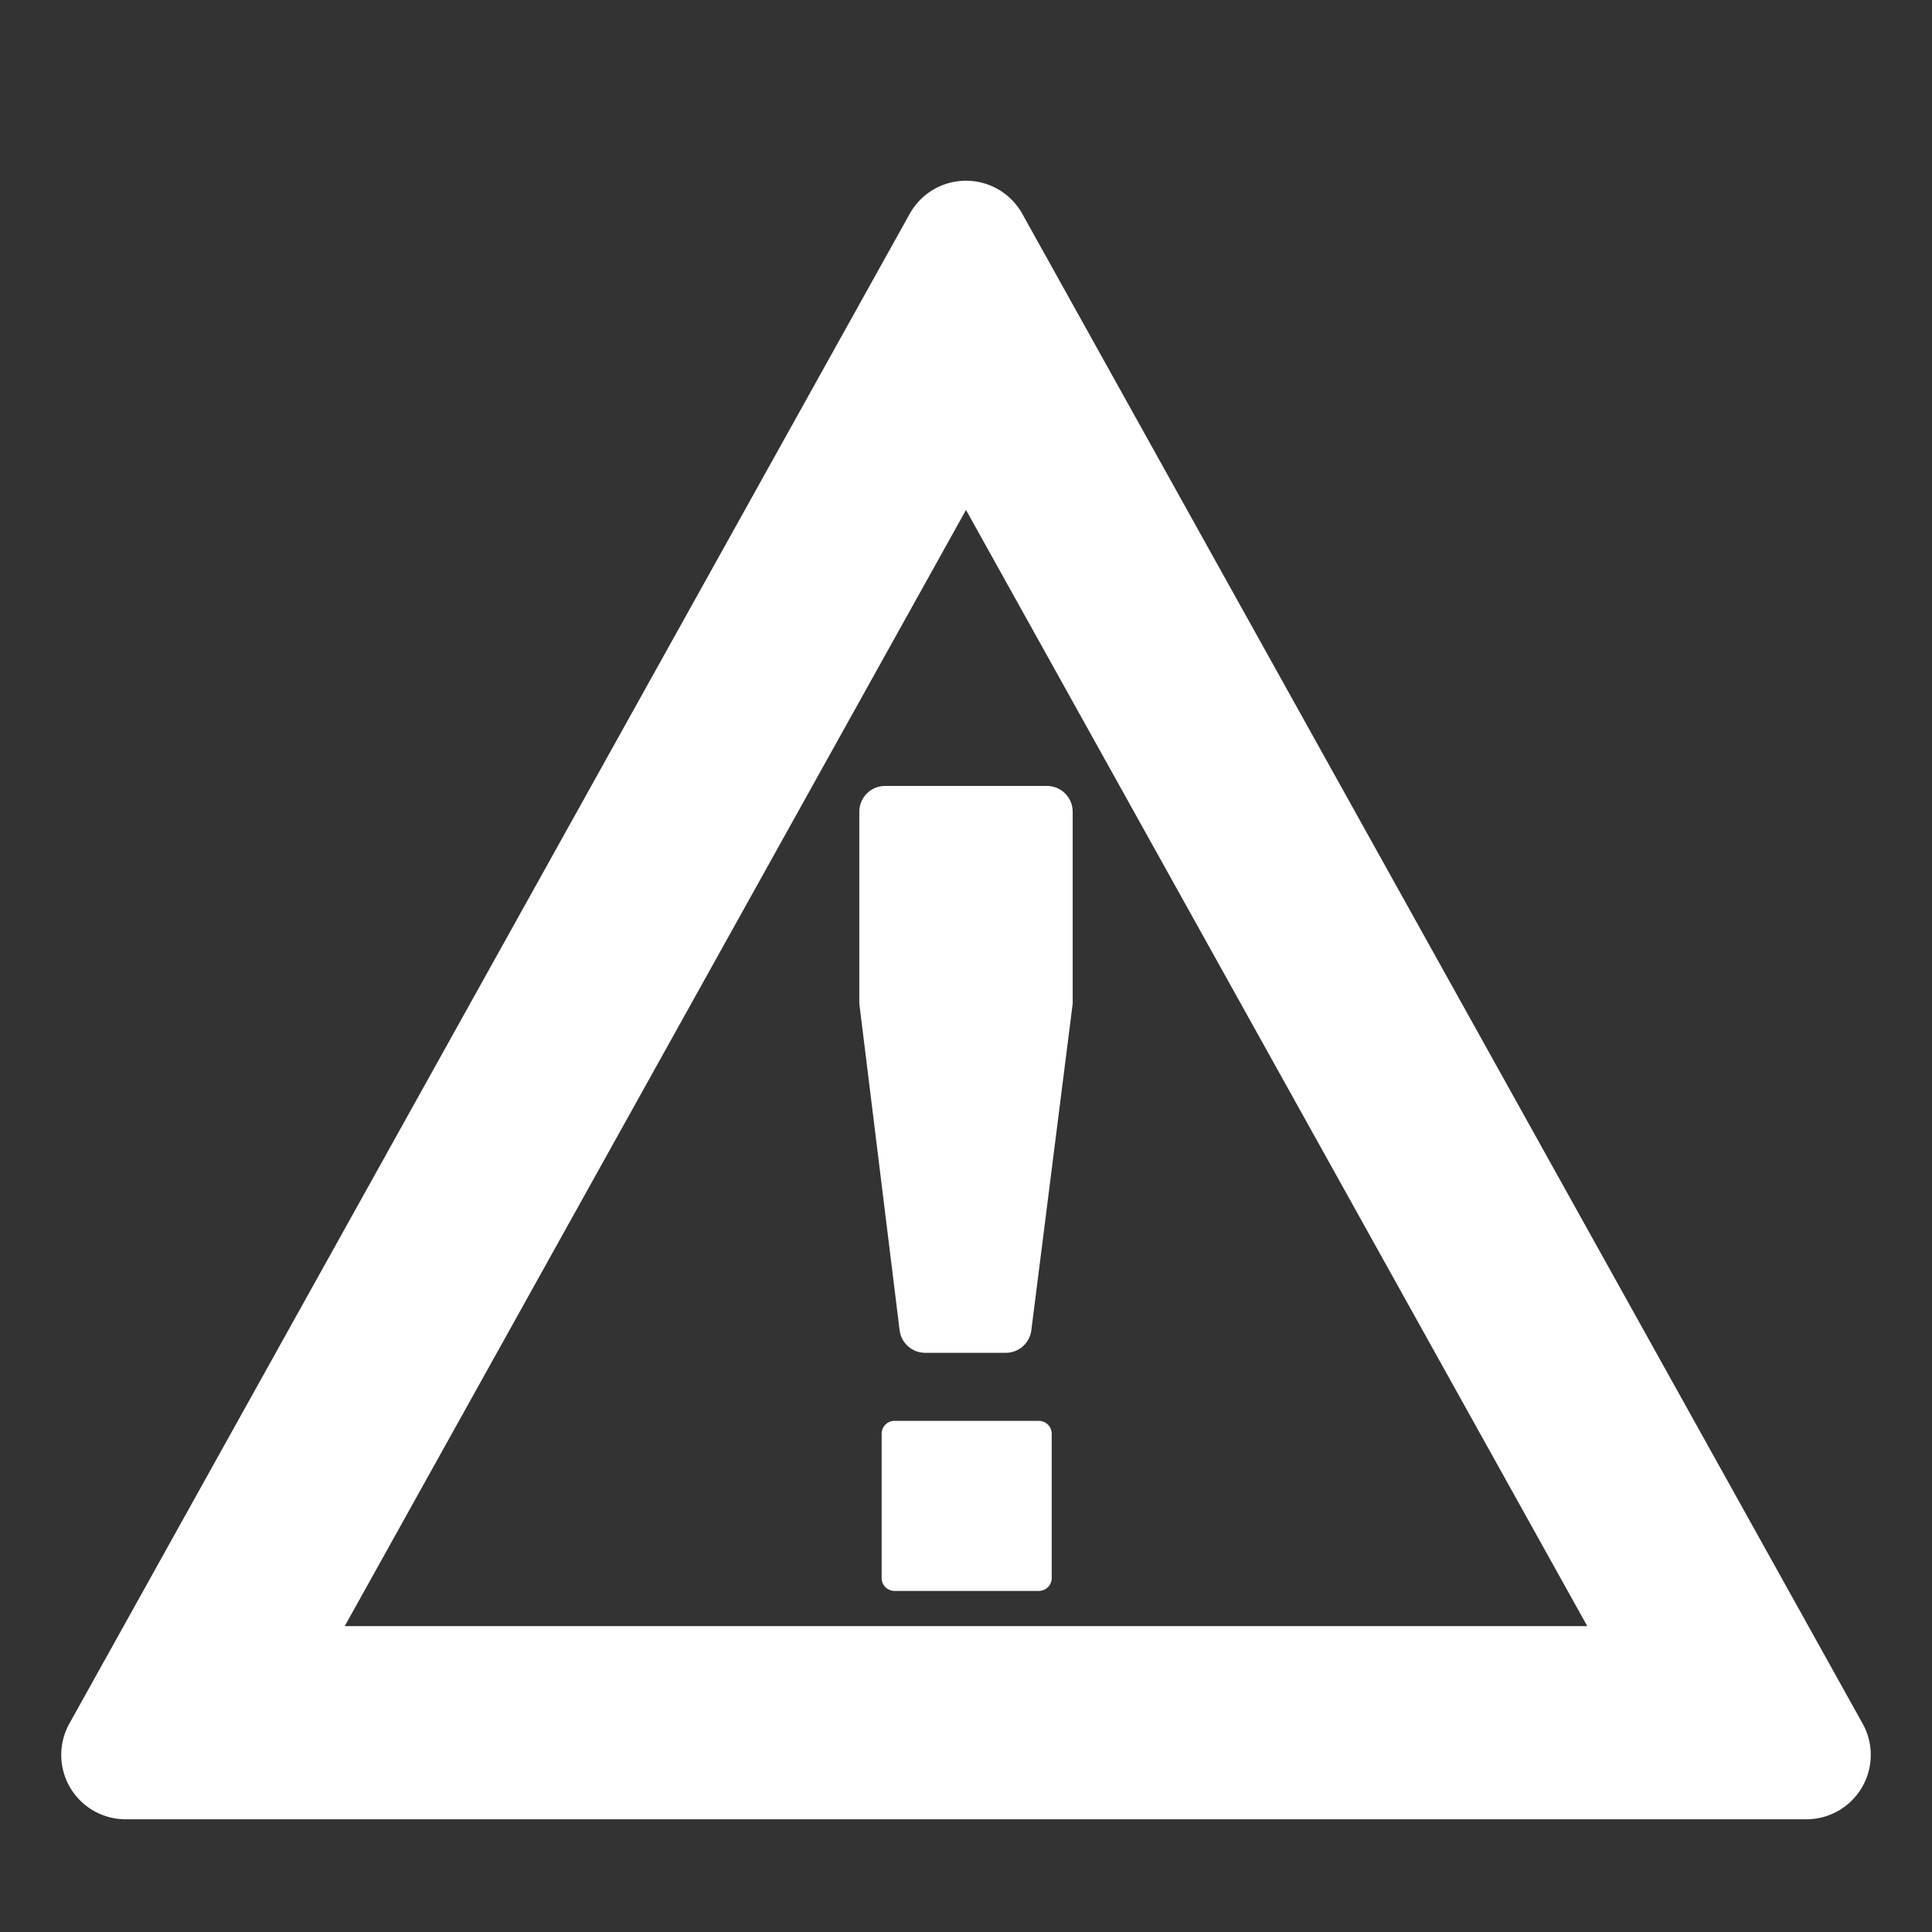
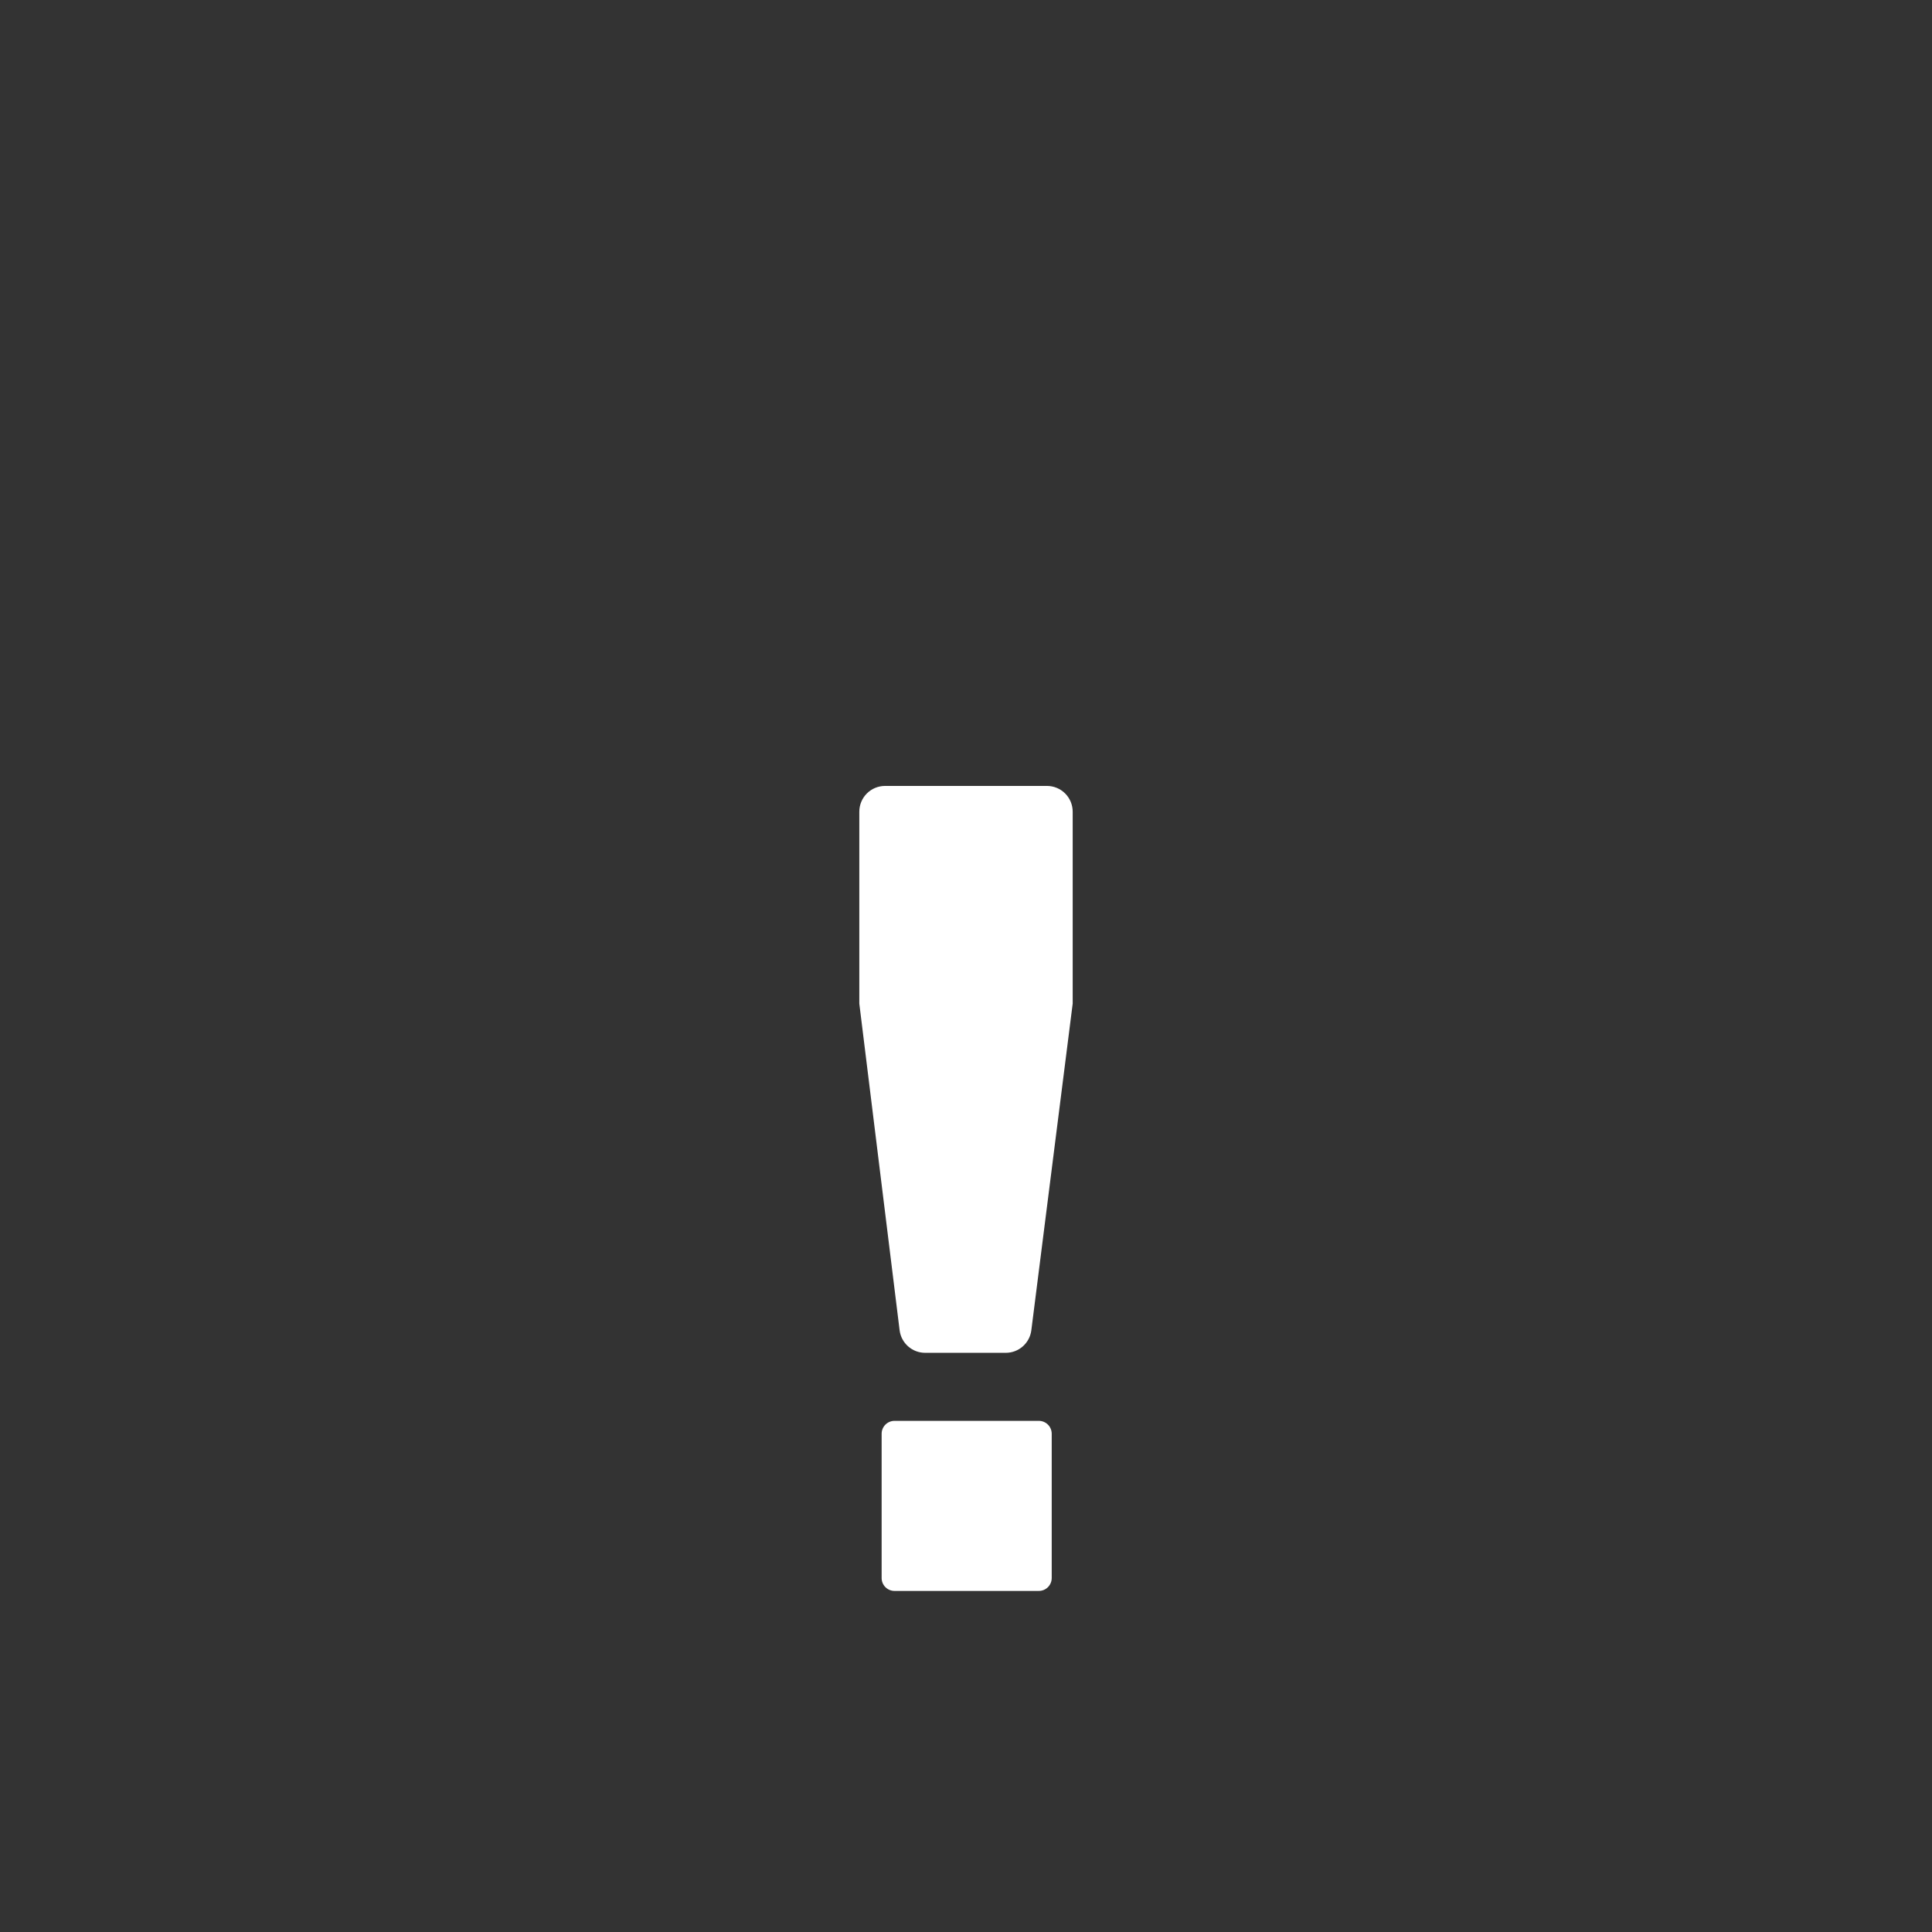
<svg xmlns="http://www.w3.org/2000/svg" width="100%" height="100%" viewBox="0 0 300 300" version="1.1" xml:space="preserve" style="fill-rule:evenodd;clip-rule:evenodd;stroke-linejoin:round;stroke-miterlimit:1.414;">
  <rect x="0" y="0" width="300" height="300" fill="#333333" stroke="none" />
  <g id="Incident">
    <path d="M161.309,220.63c0.53,0 1.039,0.21 1.414,0.585c0.375,0.375 0.586,0.884 0.586,1.415c0,4.907 0,17.501 0,22.408c0,0.53 -0.211,1.039 -0.586,1.414c-0.375,0.375 -0.884,0.586 -1.414,0.586c-4.908,0 -17.501,0 -22.409,0c-0.53,0 -1.039,-0.211 -1.414,-0.586c-0.375,-0.375 -0.586,-0.884 -0.586,-1.414c0,-4.907 0,-17.501 0,-22.408c0,-0.531 0.211,-1.04 0.586,-1.415c0.375,-0.375 0.884,-0.585 1.414,-0.585c4.908,0 17.501,0 22.409,0Zm1.258,-98.592c1.061,0 2.078,0.421 2.828,1.172c0.75,0.75 1.172,1.767 1.172,2.828c0,8.948 0,29.803 0,29.803c0,0 -4.905,38.733 -6.423,50.728c-0.254,1.999 -1.954,3.497 -3.969,3.497c-3.541,0 -8.969,0 -12.515,0c-2.02,0 -3.723,-1.505 -3.97,-3.51c-1.481,-12.009 -6.257,-50.715 -6.257,-50.715c0,0 0,-20.855 0,-29.803c0,-1.061 0.422,-2.078 1.172,-2.828c0.75,-0.751 1.767,-1.172 2.828,-1.172c6.373,0 18.761,0 25.134,0Z" style="fill:#fff;" />
-     <path d="M150.17,28.063l0.169,0.004l0.169,0.008l0.169,0.009l0.168,0.013l0.167,0.016l0.167,0.018l0.166,0.021l0.165,0.024l0.165,0.027l0.164,0.029l0.164,0.032l0.162,0.035l0.162,0.037l0.161,0.04l0.16,0.042l0.159,0.045l0.158,0.048l0.158,0.051l0.156,0.052l0.155,0.056l0.155,0.058l0.153,0.06l0.152,0.063l0.151,0.065l0.15,0.068l0.148,0.07l0.148,0.073l0.146,0.075l0.145,0.077l0.144,0.08l0.142,0.082l0.141,0.084l0.139,0.087l0.138,0.089l0.137,0.091l0.135,0.094l0.134,0.095l0.132,0.098l0.13,0.101l0.129,0.102l0.127,0.104l0.126,0.107l0.124,0.109l0.122,0.111l0.121,0.113l0.118,0.115l0.117,0.117l0.115,0.119l0.113,0.121l0.112,0.124l0.109,0.125l0.107,0.127l0.106,0.129l0.103,0.131l0.101,0.133l0.1,0.135l0.097,0.137l0.095,0.138l0.093,0.141l0.09,0.142l0.089,0.145l0.086,0.145l0.084,0.148l130.489,234.439l0.079,0.145l0.077,0.147l0.075,0.147l0.071,0.149l0.07,0.149l0.066,0.15l0.064,0.151l0.062,0.152l0.058,0.153l0.057,0.153l0.053,0.154l0.051,0.154l0.049,0.155l0.046,0.156l0.043,0.156l0.041,0.157l0.038,0.158l0.035,0.157l0.033,0.158l0.031,0.159l0.027,0.159l0.026,0.159l0.022,0.159l0.02,0.16l0.018,0.16l0.015,0.16l0.012,0.161l0.01,0.16l0.007,0.161l0.004,0.16l0.002,0.161l0,0.161l-0.004,0.16l-0.005,0.161l-0.009,0.16l-0.011,0.161l-0.013,0.16l-0.016,0.16l-0.019,0.16l-0.021,0.159l-0.024,0.16l-0.026,0.158l-0.029,0.159l-0.032,0.158l-0.034,0.158l-0.036,0.157l-0.04,0.157l-0.041,0.156l-0.045,0.156l-0.047,0.155l-0.049,0.155l-0.052,0.154l-0.055,0.153l-0.057,0.153l-0.06,0.152l-0.063,0.151l-0.064,0.15l-0.068,0.15l-0.07,0.148l-0.073,0.148l-0.075,0.146l-0.078,0.146l-0.08,0.145l-0.083,0.144l-0.085,0.142l-0.088,0.141l-0.089,0.139l-0.092,0.137l-0.094,0.135l-0.095,0.134l-0.098,0.131l-0.1,0.13l-0.101,0.128l-0.104,0.126l-0.106,0.124l-0.107,0.123l-0.109,0.12l-0.111,0.119l-0.113,0.116l-0.114,0.115l-0.117,0.112l-0.118,0.111l-0.119,0.108l-0.121,0.107l-0.123,0.104l-0.125,0.103l-0.126,0.1l-0.127,0.098l-0.13,0.096l-0.13,0.094l-0.132,0.092l-0.133,0.09l-0.135,0.087l-0.136,0.086l-0.138,0.083l-0.139,0.081l-0.14,0.078l-0.141,0.077l-0.143,0.074l-0.144,0.072l-0.144,0.069l-0.147,0.068l-0.147,0.065l-0.148,0.062l-0.149,0.06l-0.151,0.058l-0.151,0.056l-0.152,0.053l-0.154,0.05l-0.154,0.048l-0.155,0.046l-0.156,0.043l-0.157,0.041l-0.157,0.038l-0.159,0.036l-0.159,0.033l-0.16,0.03l-0.16,0.028l-0.161,0.026l-0.162,0.022l-0.163,0.021l-0.163,0.017l-0.163,0.015l-0.165,0.012l-0.164,0.01l-0.165,0.007l-0.166,0.004l-0.166,0.001l-260.978,0l-0.166,-0.001l-0.166,-0.004l-0.165,-0.007l-0.164,-0.01l-0.165,-0.012l-0.163,-0.015l-0.163,-0.017l-0.163,-0.021l-0.162,-0.022l-0.161,-0.026l-0.16,-0.028l-0.16,-0.03l-0.159,-0.033l-0.159,-0.036l-0.157,-0.038l-0.157,-0.041l-0.156,-0.043l-0.155,-0.046l-0.154,-0.048l-0.154,-0.05l-0.152,-0.053l-0.151,-0.056l-0.151,-0.058l-0.149,-0.06l-0.148,-0.062l-0.147,-0.065l-0.147,-0.068l-0.144,-0.069l-0.144,-0.072l-0.143,-0.074l-0.141,-0.077l-0.14,-0.078l-0.139,-0.081l-0.138,-0.083l-0.136,-0.086l-0.135,-0.087l-0.133,-0.09l-0.132,-0.092l-0.13,-0.094l-0.13,-0.096l-0.127,-0.098l-0.126,-0.1l-0.125,-0.103l-0.123,-0.104l-0.121,-0.107l-0.119,-0.108l-0.118,-0.111l-0.117,-0.112l-0.114,-0.115l-0.113,-0.116l-0.111,-0.119l-0.109,-0.12l-0.107,-0.123l-0.106,-0.124l-0.104,-0.126l-0.101,-0.128l-0.1,-0.13l-0.098,-0.131l-0.095,-0.134l-0.094,-0.135l-0.092,-0.137l-0.089,-0.139l-0.088,-0.141l-0.085,-0.142l-0.083,-0.144l-0.08,-0.145l-0.078,-0.146l-0.075,-0.146l-0.073,-0.148l-0.07,-0.148l-0.068,-0.15l-0.064,-0.15l-0.063,-0.151l-0.06,-0.152l-0.057,-0.153l-0.055,-0.153l-0.052,-0.154l-0.049,-0.155l-0.047,-0.155l-0.045,-0.156l-0.041,-0.156l-0.04,-0.157l-0.036,-0.157l-0.034,-0.158l-0.032,-0.158l-0.029,-0.159l-0.026,-0.158l-0.024,-0.16l-0.021,-0.159l-0.019,-0.16l-0.016,-0.16l-0.013,-0.16l-0.011,-0.161l-0.009,-0.16l-0.005,-0.161l-0.004,-0.16l0,-0.161l0.002,-0.161l0.004,-0.16l0.007,-0.161l0.01,-0.16l0.012,-0.161l0.015,-0.16l0.018,-0.16l0.02,-0.16l0.022,-0.159l0.026,-0.159l0.027,-0.159l0.031,-0.159l0.033,-0.158l0.035,-0.157l0.038,-0.158l0.041,-0.157l0.043,-0.156l0.046,-0.156l0.049,-0.155l0.051,-0.154l0.053,-0.154l0.057,-0.153l0.058,-0.153l0.062,-0.152l0.064,-0.151l0.066,-0.15l0.07,-0.149l0.071,-0.149l0.075,-0.147l0.077,-0.147l0.079,-0.145l130.489,-234.439l0.084,-0.148l0.086,-0.145l0.089,-0.145l0.09,-0.142l0.093,-0.141l0.095,-0.138l0.097,-0.137l0.1,-0.135l0.101,-0.133l0.103,-0.131l0.106,-0.129l0.107,-0.127l0.109,-0.125l0.112,-0.124l0.113,-0.121l0.115,-0.119l0.117,-0.117l0.118,-0.115l0.121,-0.113l0.122,-0.111l0.124,-0.109l0.126,-0.107l0.127,-0.104l0.129,-0.102l0.13,-0.101l0.132,-0.098l0.134,-0.095l0.135,-0.094l0.137,-0.091l0.138,-0.089l0.139,-0.087l0.141,-0.084l0.142,-0.082l0.144,-0.08l0.145,-0.077l0.146,-0.075l0.148,-0.073l0.148,-0.07l0.15,-0.068l0.151,-0.065l0.152,-0.063l0.153,-0.06l0.155,-0.058l0.155,-0.056l0.156,-0.052l0.158,-0.051l0.158,-0.048l0.159,-0.045l0.16,-0.042l0.161,-0.04l0.162,-0.037l0.162,-0.035l0.164,-0.032l0.164,-0.029l0.165,-0.027l0.165,-0.024l0.166,-0.021l0.167,-0.018l0.167,-0.016l0.168,-0.013l0.169,-0.009l0.169,-0.008l0.169,-0.004l0.17,-0.001l0.17,0.001Zm-96.638,224.437l192.936,0l-96.468,-173.315l-96.468,173.315Z" style="fill:#fff;" />
  </g>
</svg>